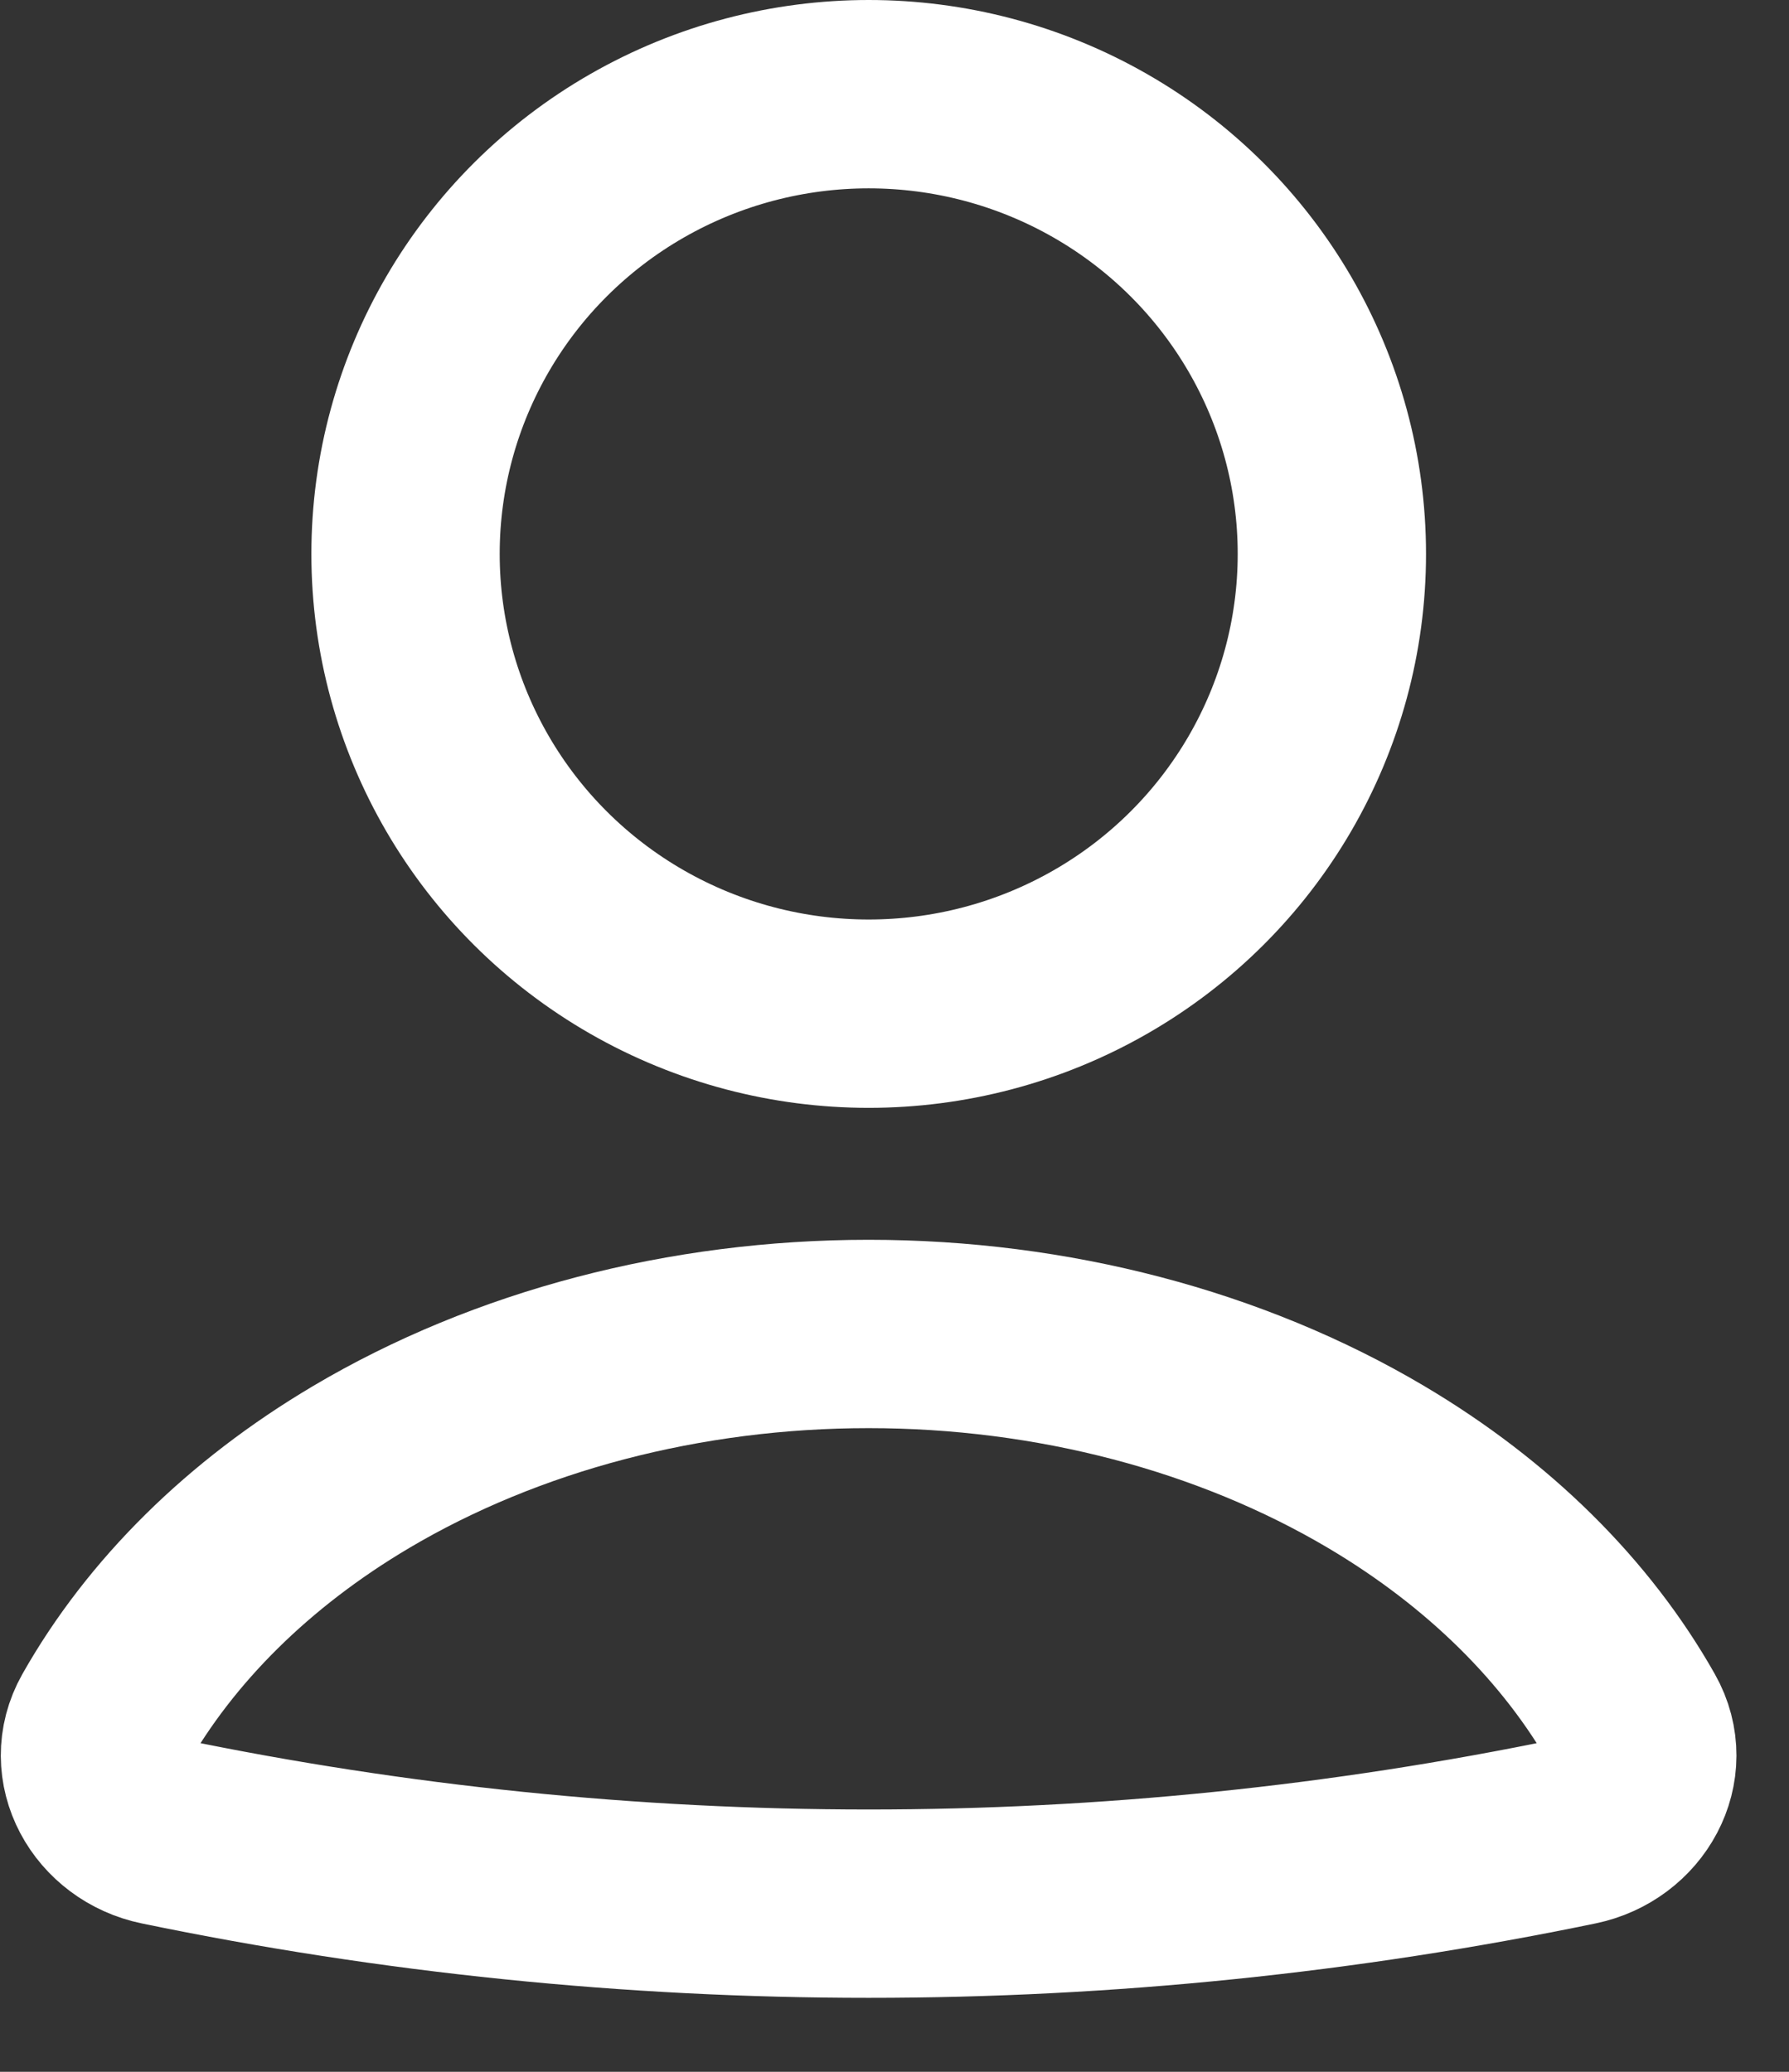
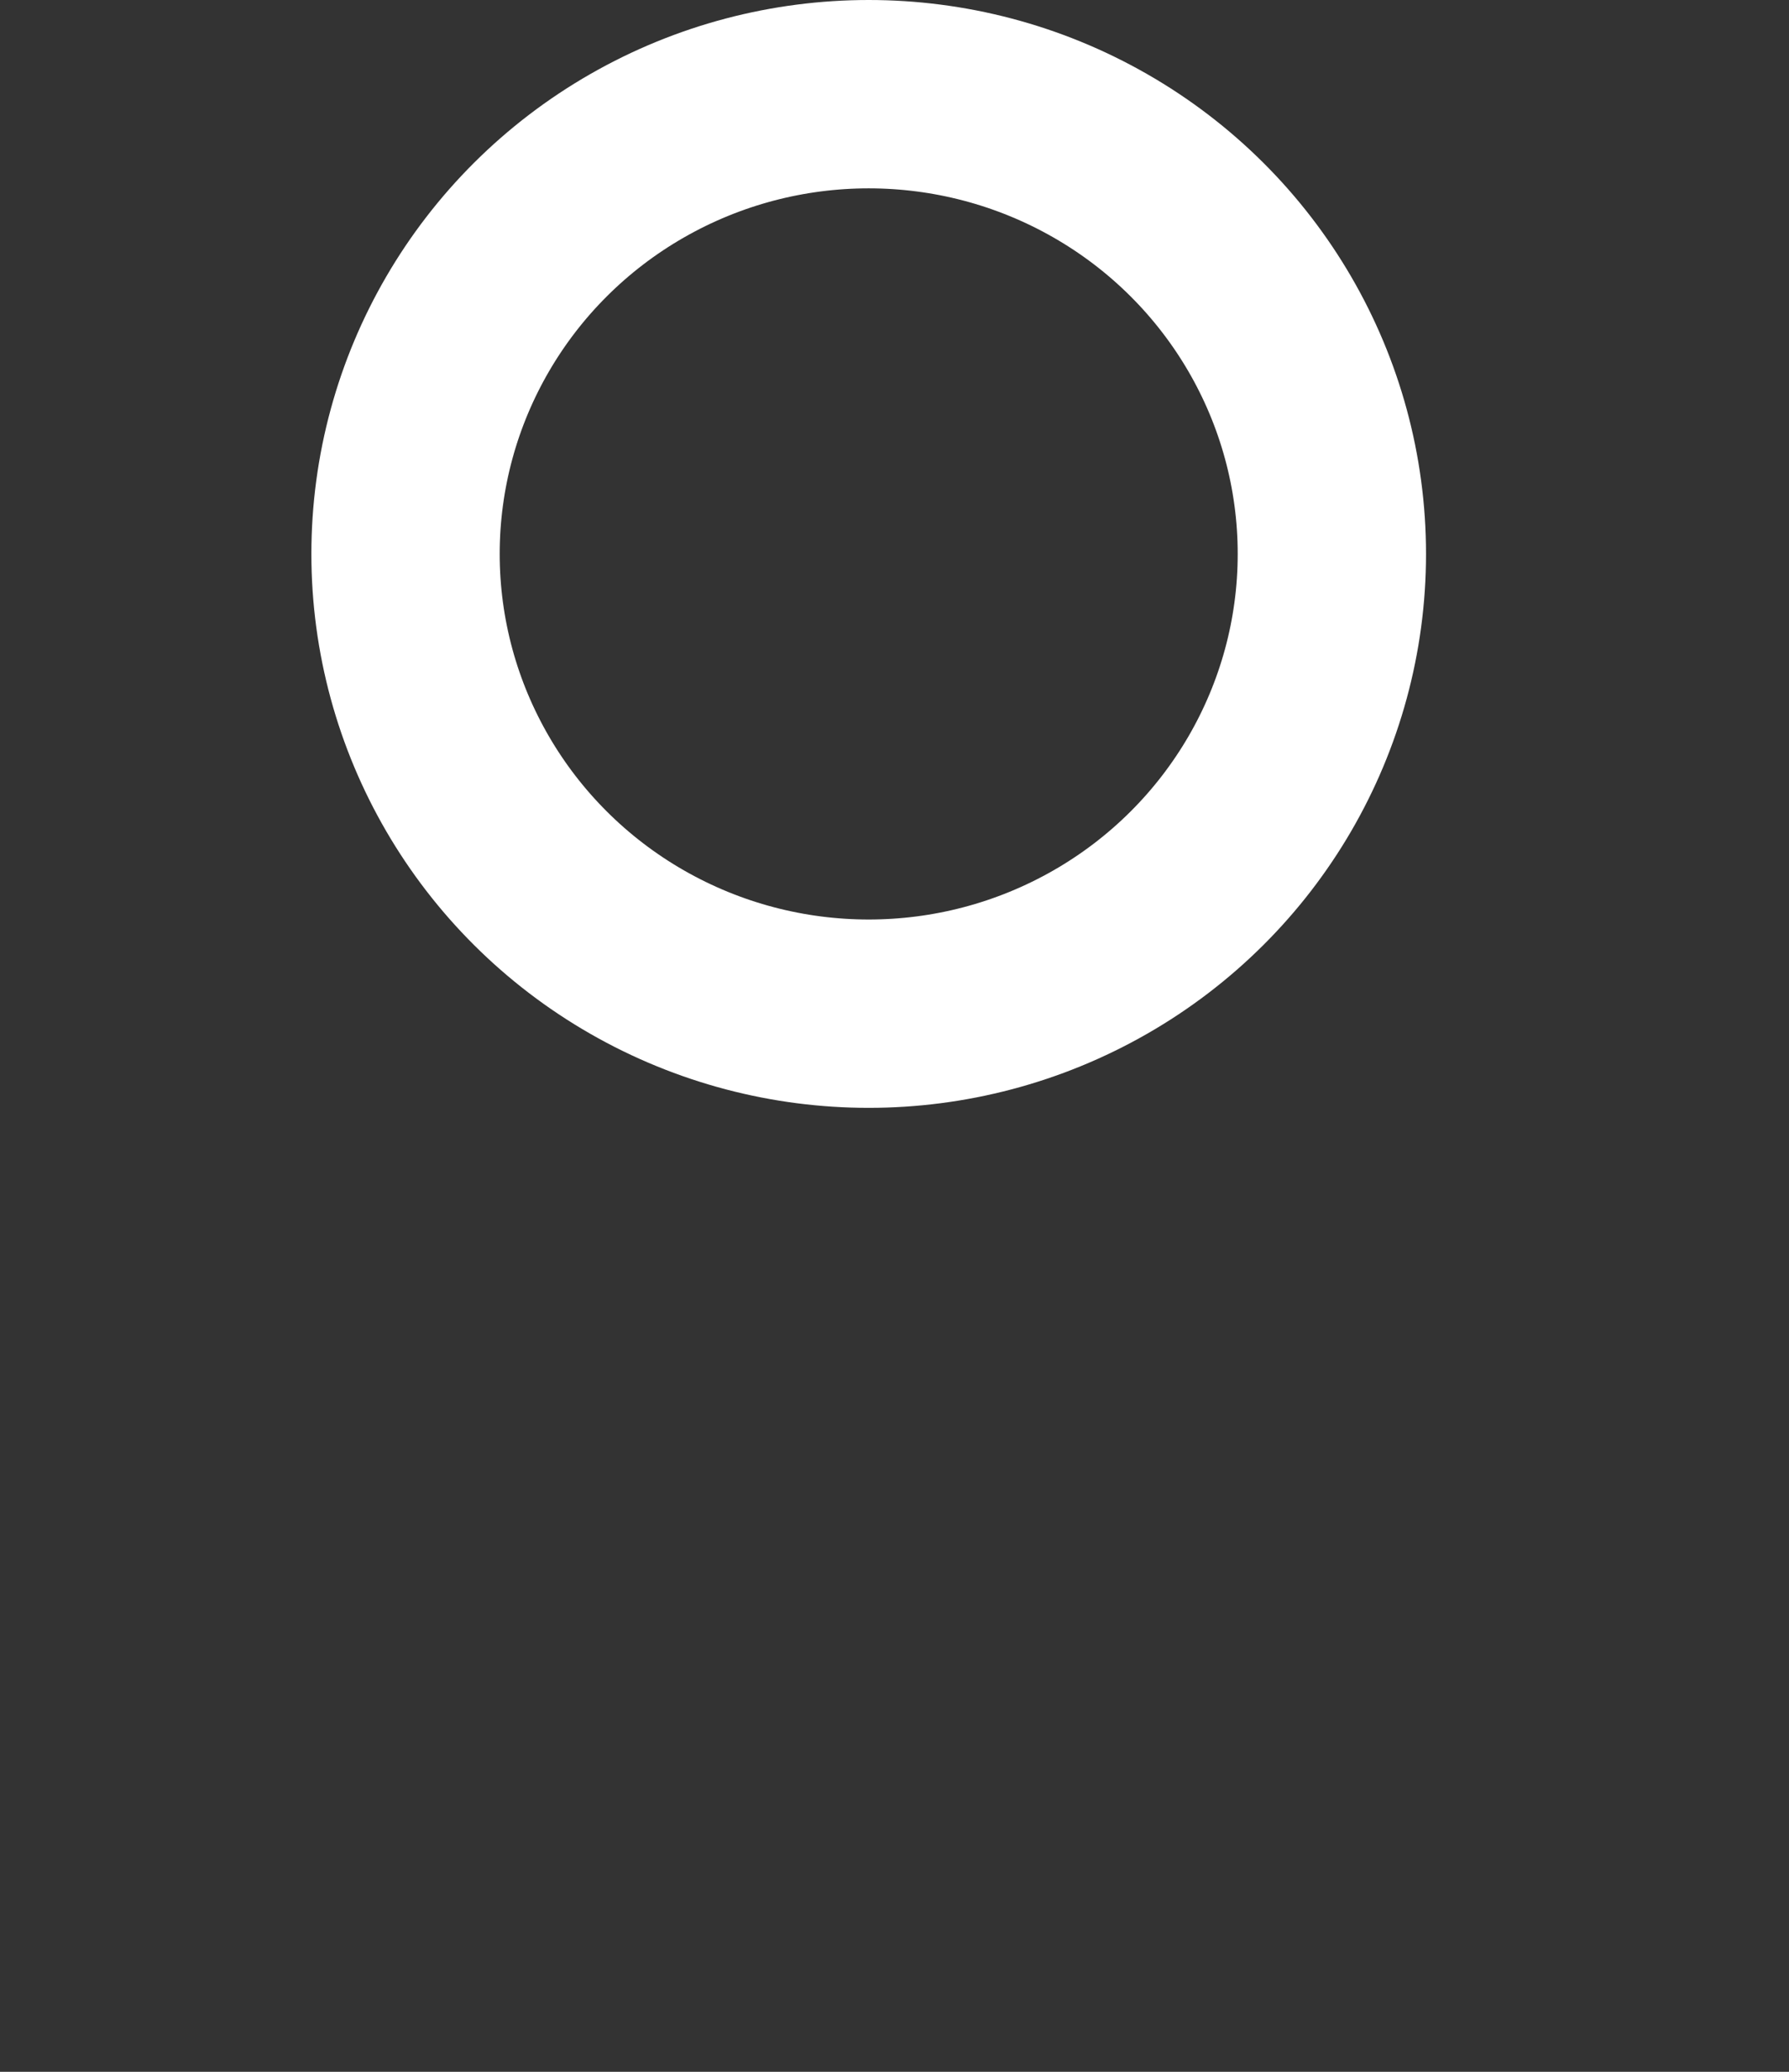
<svg xmlns="http://www.w3.org/2000/svg" width="19" height="22" viewBox="0 0 19 22" fill="none">
  <rect x="0" y="0" width="19" height="22" fill="#333333" stroke="none" />
-   <path d="M16.743 19.445C17.291 19.332 17.618 18.757 17.342 18.269C16.746 17.213 15.811 16.286 14.616 15.578C13.069 14.662 11.175 14.165 9.225 14.165C7.276 14.165 5.382 14.662 3.835 15.578C2.64 16.286 1.705 17.213 1.108 18.269C0.833 18.757 1.159 19.332 1.708 19.445C6.667 20.471 11.784 20.471 16.743 19.445Z" stroke="white" stroke-width="2" stroke-linecap="round" />
  <ellipse cx="9.226" cy="5.882" rx="4.919" ry="4.882" stroke="white" stroke-width="2" stroke-linecap="round" />
</svg>